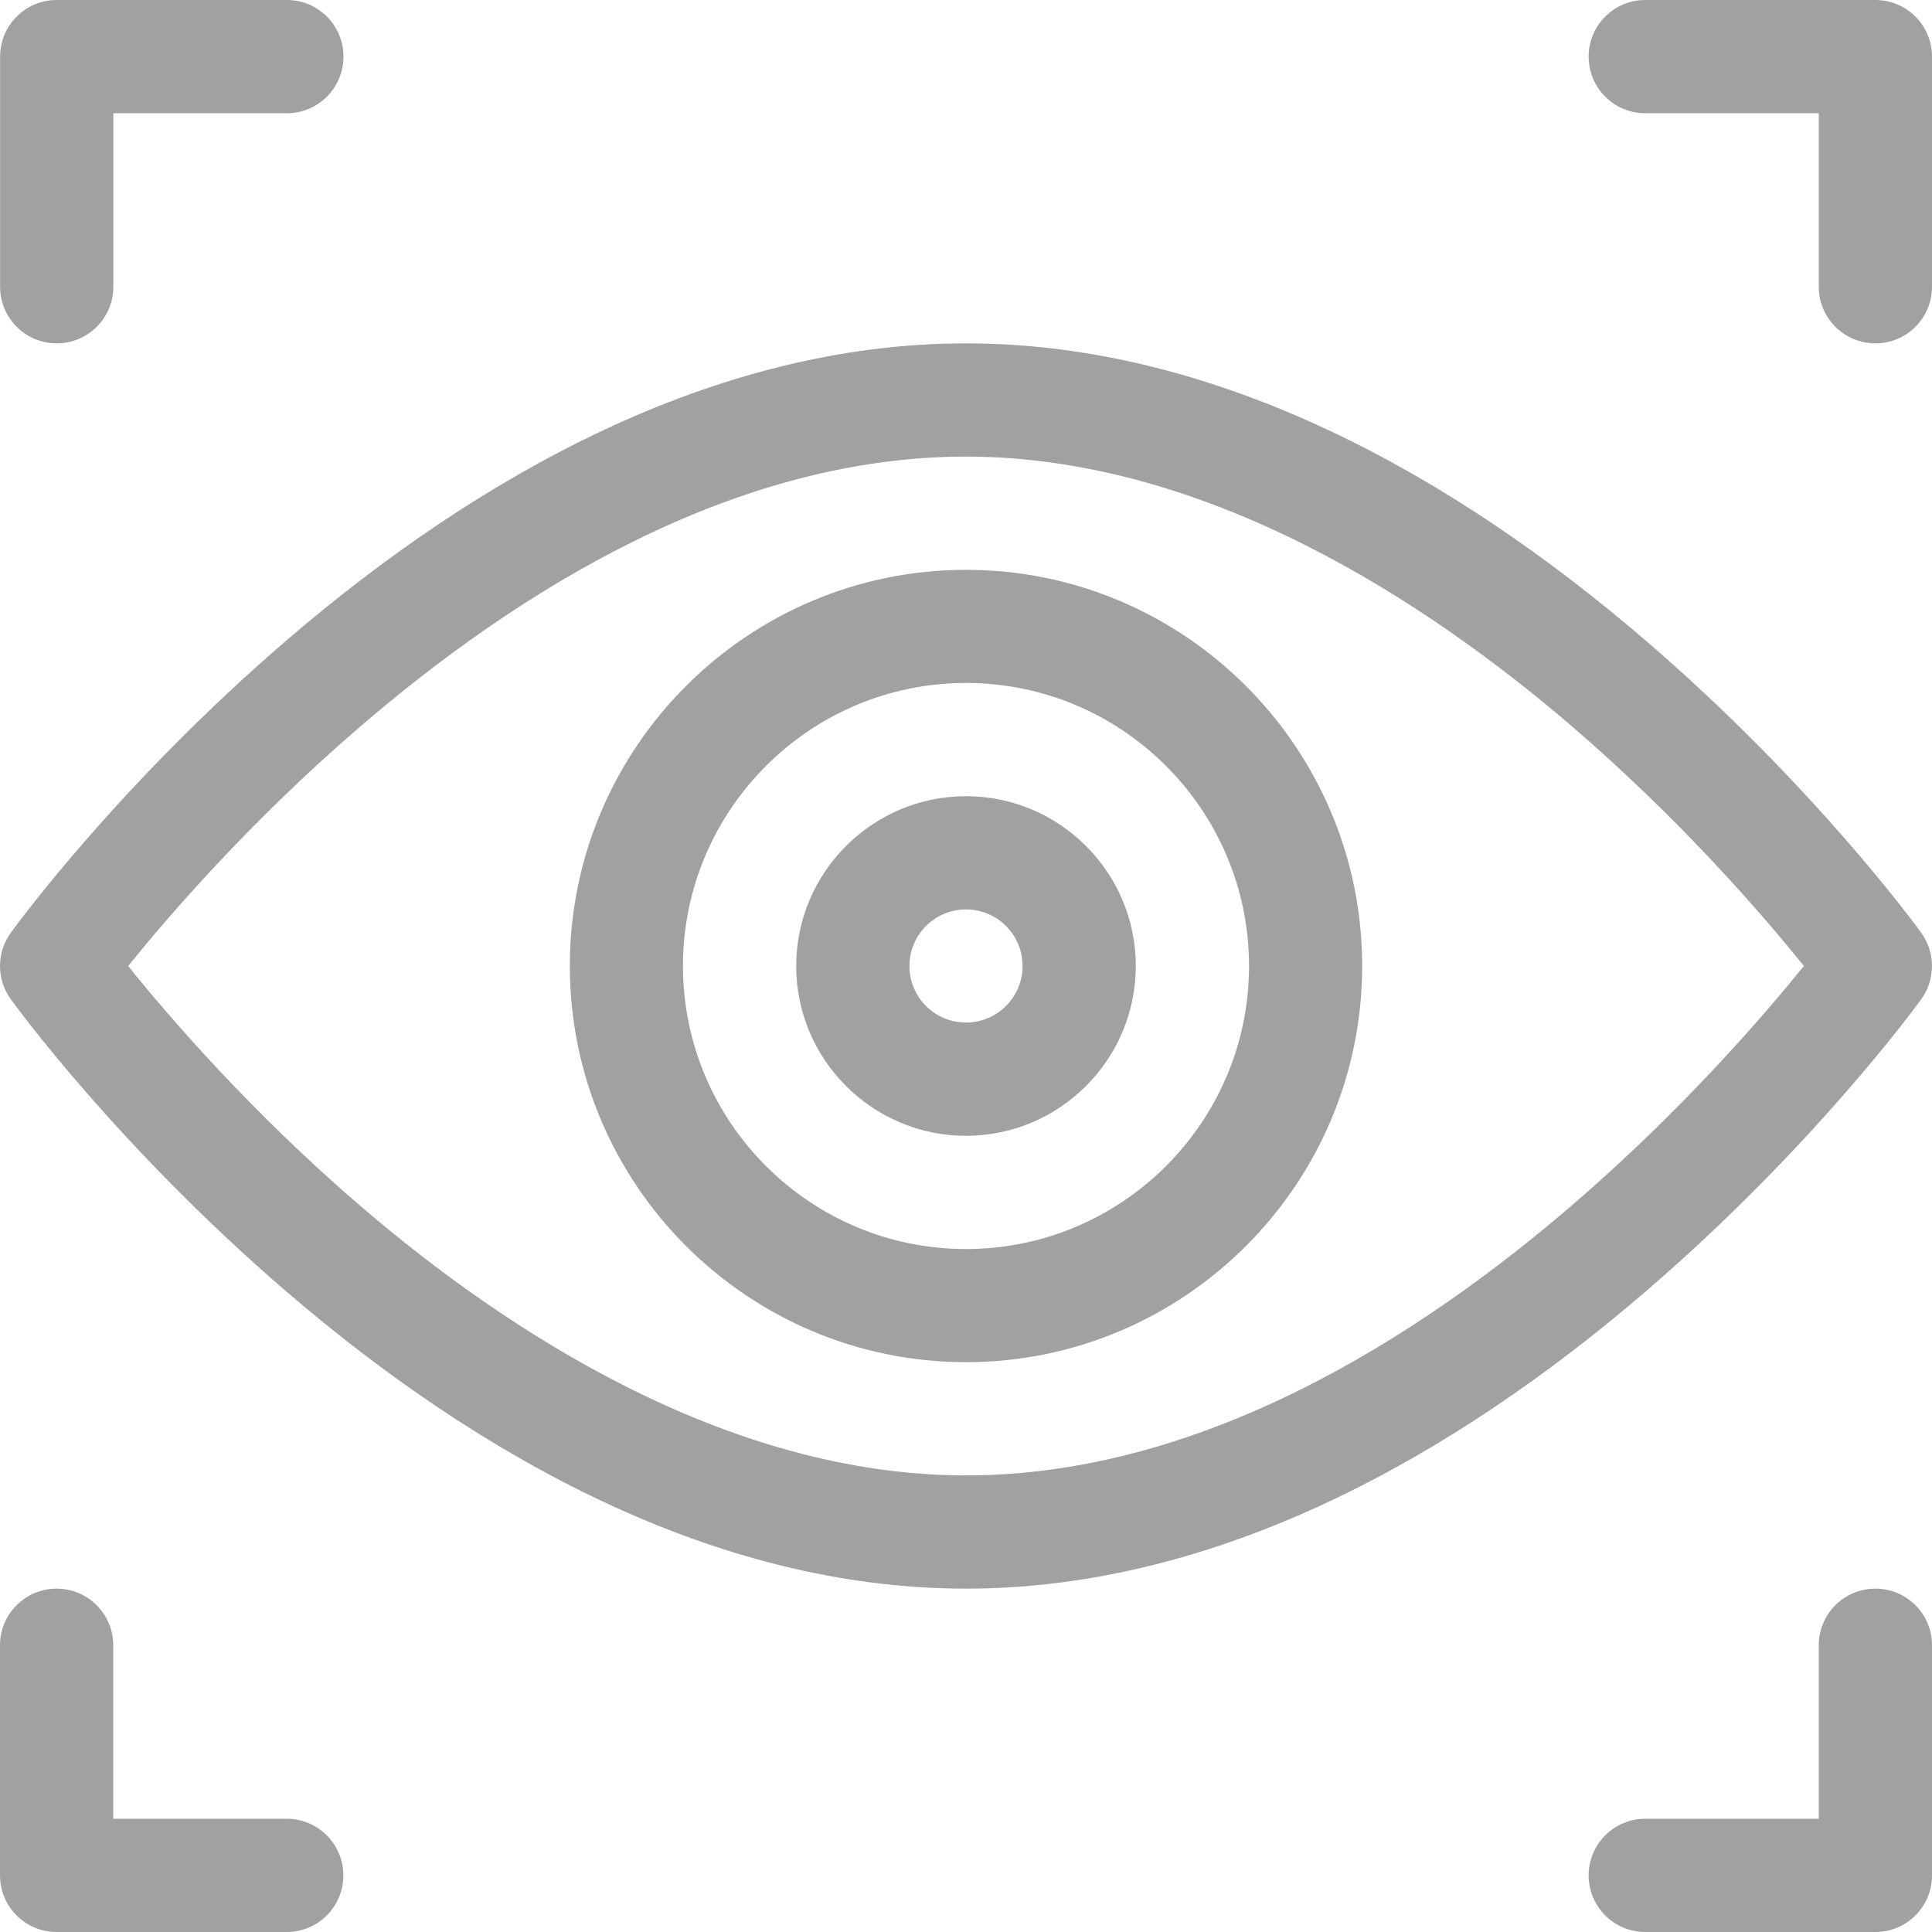
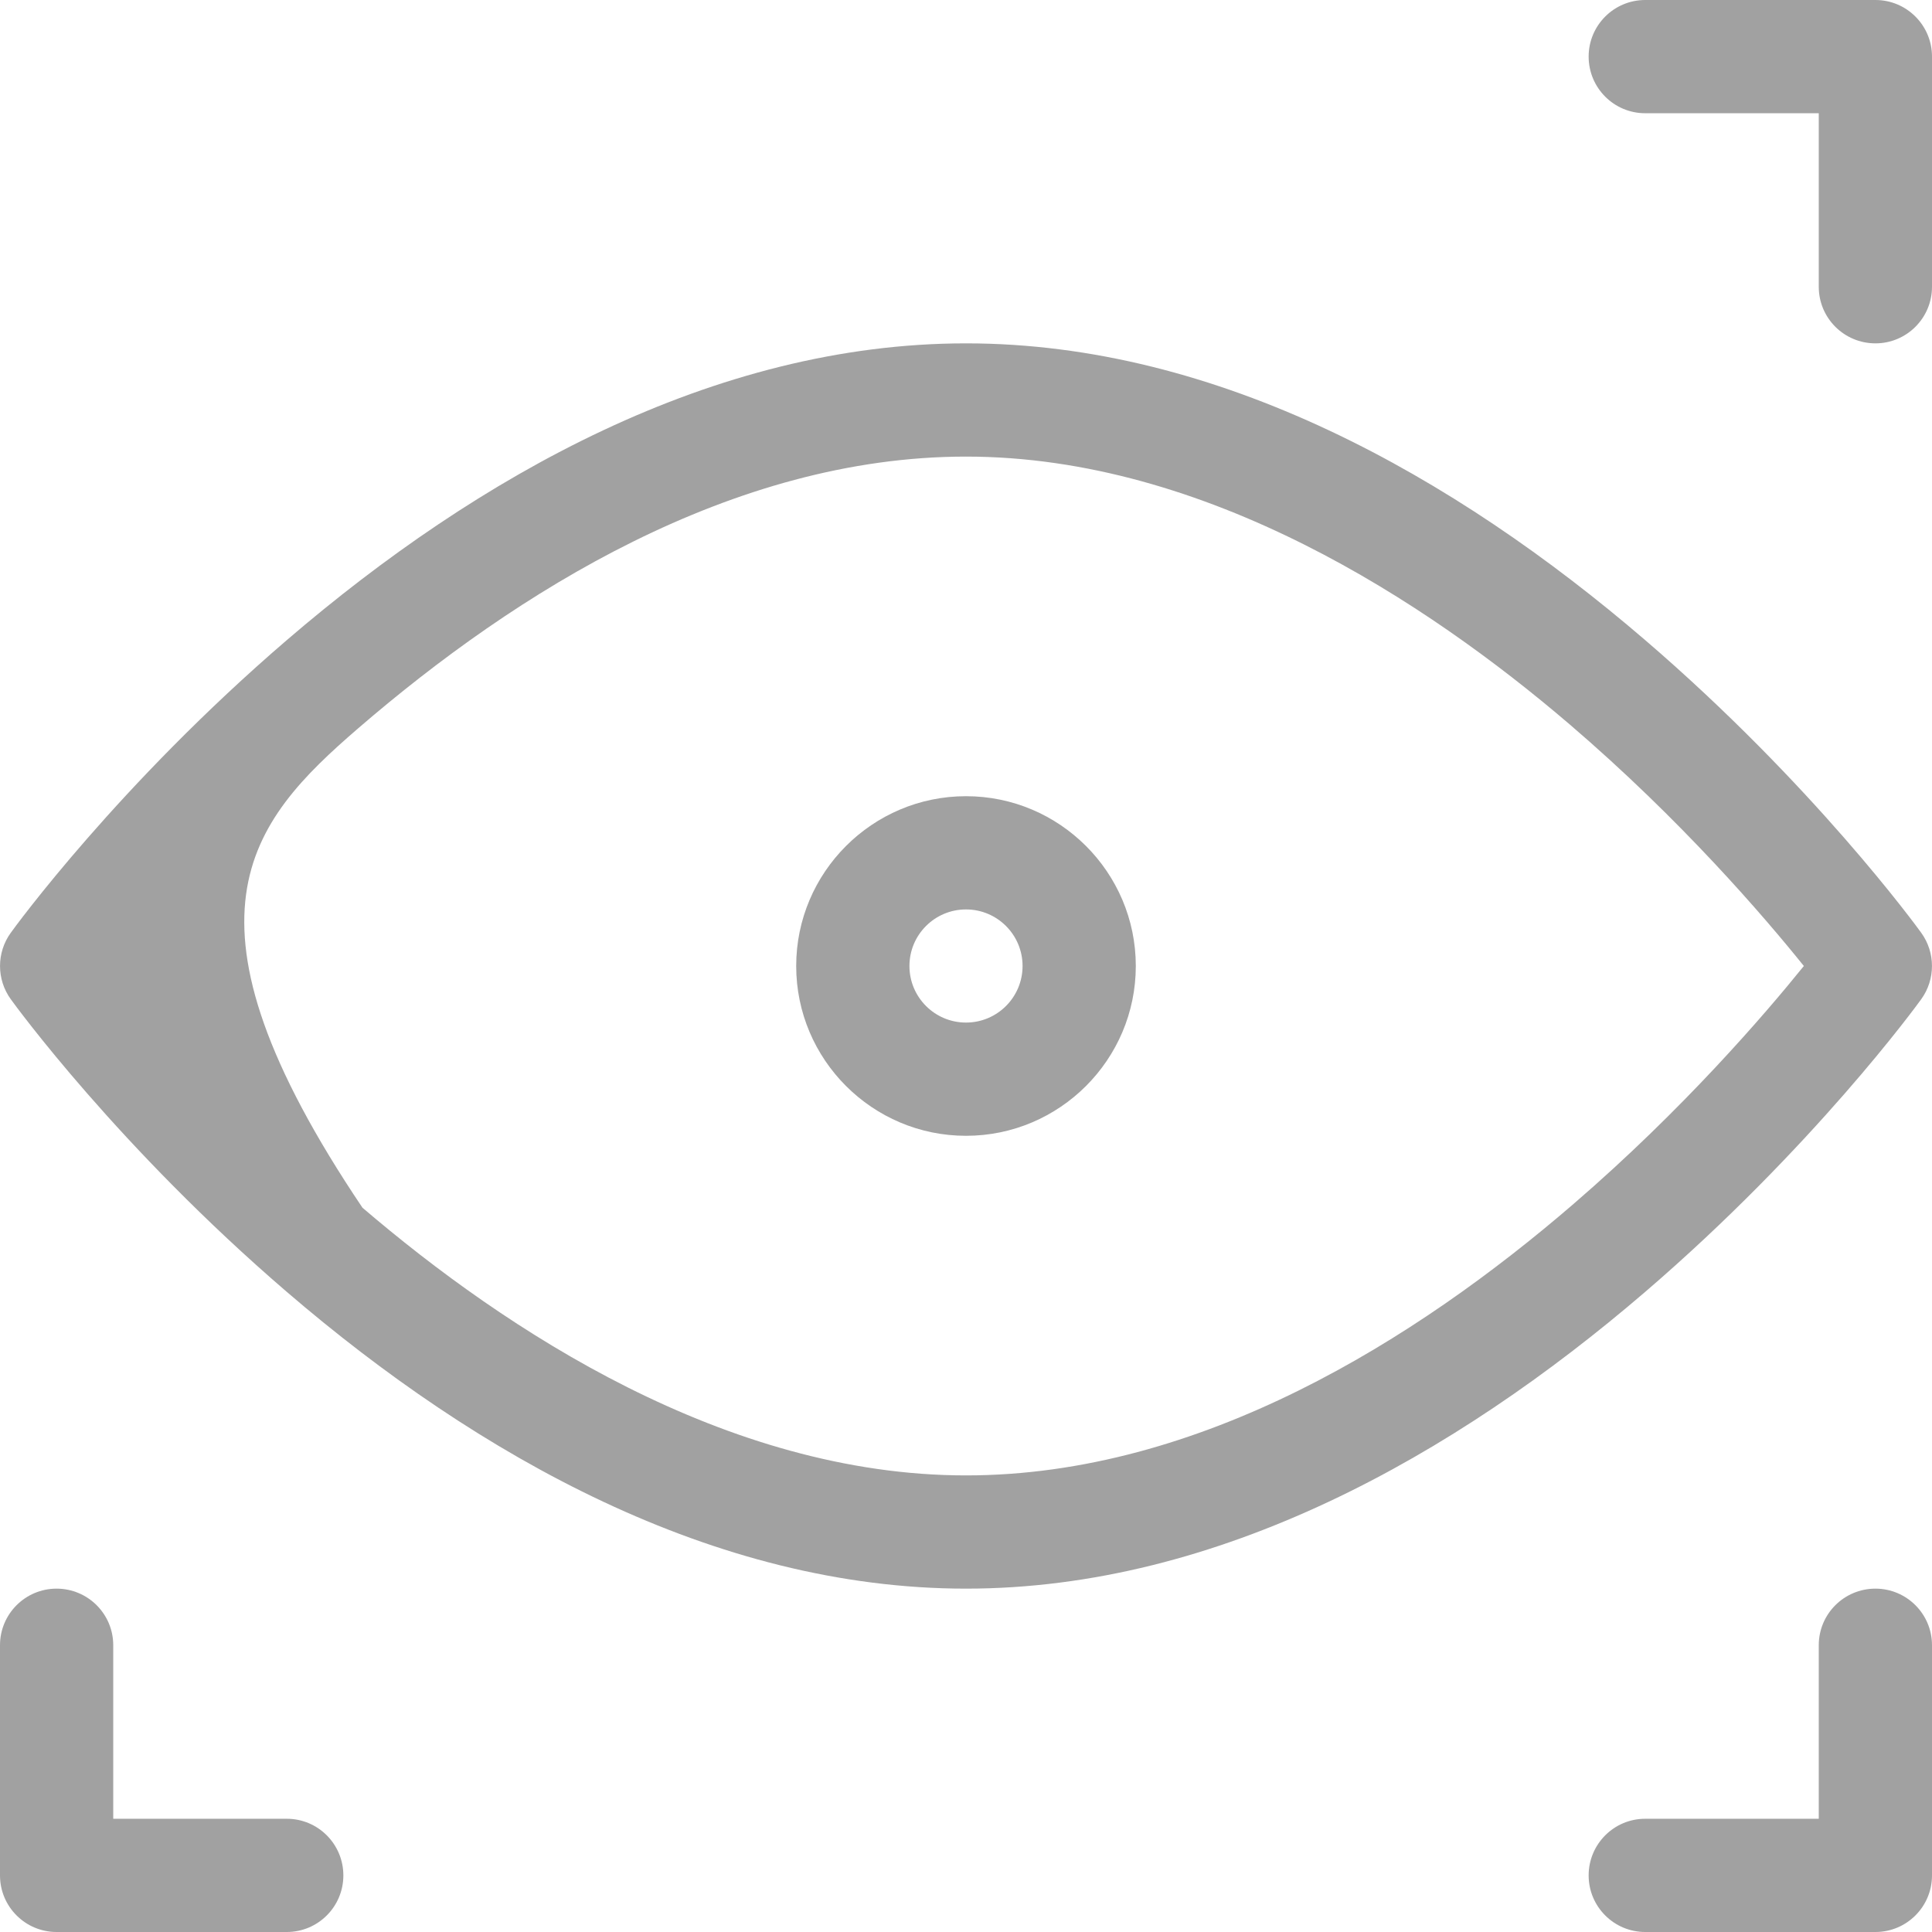
<svg xmlns="http://www.w3.org/2000/svg" width="18" height="18" viewBox="0 0 18 18" fill="none">
-   <path d="M0.528 3.199C0.82 3.199 1.056 2.963 1.056 2.672V1.055H2.673C2.964 1.055 3.2 0.819 3.2 0.527C3.2 0.236 2.964 0 2.673 0H0.528C0.237 0 0.001 0.236 0.001 0.527V2.672C0.001 2.963 0.237 3.199 0.528 3.199Z" fill="#A1A1A1" />
  <path d="M0.527 18H2.672C2.963 18 3.199 17.764 3.199 17.473C3.199 17.181 2.963 16.945 2.672 16.945H1.055V15.328C1.055 15.037 0.819 14.801 0.527 14.801C0.236 14.801 0 15.037 0 15.328V17.473C0 17.764 0.236 18 0.527 18Z" fill="#A1A1A1" />
  <path d="M17.473 3.199C17.764 3.199 18 2.963 18 2.672V0.527C18 0.236 17.764 0 17.473 0H15.328C15.037 0 14.801 0.236 14.801 0.527C14.801 0.819 15.037 1.055 15.328 1.055H16.945V2.672C16.945 2.963 17.181 3.199 17.473 3.199Z" fill="#A1A1A1" />
  <path d="M17.473 14.801C17.181 14.801 16.945 15.037 16.945 15.328V16.945H15.328C15.037 16.945 14.801 17.181 14.801 17.473C14.801 17.764 15.037 18 15.328 18H17.473C17.764 18 18 17.764 18 17.473V15.328C18 15.037 17.764 14.801 17.473 14.801Z" fill="#A1A1A1" />
-   <path d="M9 12.691C11.035 12.691 12.691 11.035 12.691 9C12.691 6.965 11.035 5.309 9 5.309C6.965 5.309 5.309 6.965 5.309 9C5.309 11.035 6.965 12.691 9 12.691ZM9 6.363C10.454 6.363 11.637 7.546 11.637 9C11.637 10.454 10.454 11.637 9 11.637C7.546 11.637 6.363 10.454 6.363 9C6.363 7.546 7.546 6.363 9 6.363Z" fill="#A1A1A1" />
  <path d="M9 10.582C9.872 10.582 10.582 9.872 10.582 9C10.582 8.128 9.872 7.418 9 7.418C8.128 7.418 7.418 8.128 7.418 9C7.418 9.872 8.128 10.582 9 10.582ZM9 8.473C9.291 8.473 9.527 8.709 9.527 9C9.527 9.291 9.291 9.527 9 9.527C8.709 9.527 8.473 9.291 8.473 9C8.473 8.709 8.709 8.473 9 8.473Z" fill="#A1A1A1" />
-   <path d="M2.673 12.037C4.451 13.564 6.648 14.801 9 14.801C11.352 14.801 13.549 13.564 15.327 12.037C16.892 10.693 17.86 9.365 17.9 9.309C18.033 9.125 18.033 8.875 17.9 8.691C17.86 8.635 16.892 7.307 15.327 5.963C13.549 4.436 11.352 3.199 9 3.199C6.648 3.199 4.451 4.436 2.673 5.963C1.108 7.307 0.14 8.635 0.1 8.691C-0.033 8.875 -0.033 9.125 0.1 9.309C0.14 9.365 1.108 10.693 2.673 12.037ZM9 4.254C11.239 4.254 13.293 5.61 14.623 6.748C15.664 7.639 16.437 8.541 16.806 9C16.442 9.451 15.684 10.334 14.66 11.217C13.194 12.481 11.182 13.746 9 13.746C6.761 13.746 4.707 12.39 3.377 11.252C2.336 10.361 1.563 9.459 1.194 9C1.558 8.549 2.316 7.666 3.34 6.783C4.806 5.519 6.818 4.254 9 4.254Z" fill="#A1A1A1" />
+   <path d="M2.673 12.037C4.451 13.564 6.648 14.801 9 14.801C11.352 14.801 13.549 13.564 15.327 12.037C16.892 10.693 17.86 9.365 17.9 9.309C18.033 9.125 18.033 8.875 17.9 8.691C17.86 8.635 16.892 7.307 15.327 5.963C13.549 4.436 11.352 3.199 9 3.199C6.648 3.199 4.451 4.436 2.673 5.963C1.108 7.307 0.14 8.635 0.1 8.691C-0.033 8.875 -0.033 9.125 0.1 9.309C0.14 9.365 1.108 10.693 2.673 12.037ZM9 4.254C11.239 4.254 13.293 5.61 14.623 6.748C15.664 7.639 16.437 8.541 16.806 9C16.442 9.451 15.684 10.334 14.66 11.217C13.194 12.481 11.182 13.746 9 13.746C6.761 13.746 4.707 12.39 3.377 11.252C1.558 8.549 2.316 7.666 3.34 6.783C4.806 5.519 6.818 4.254 9 4.254Z" fill="#A1A1A1" />
</svg>